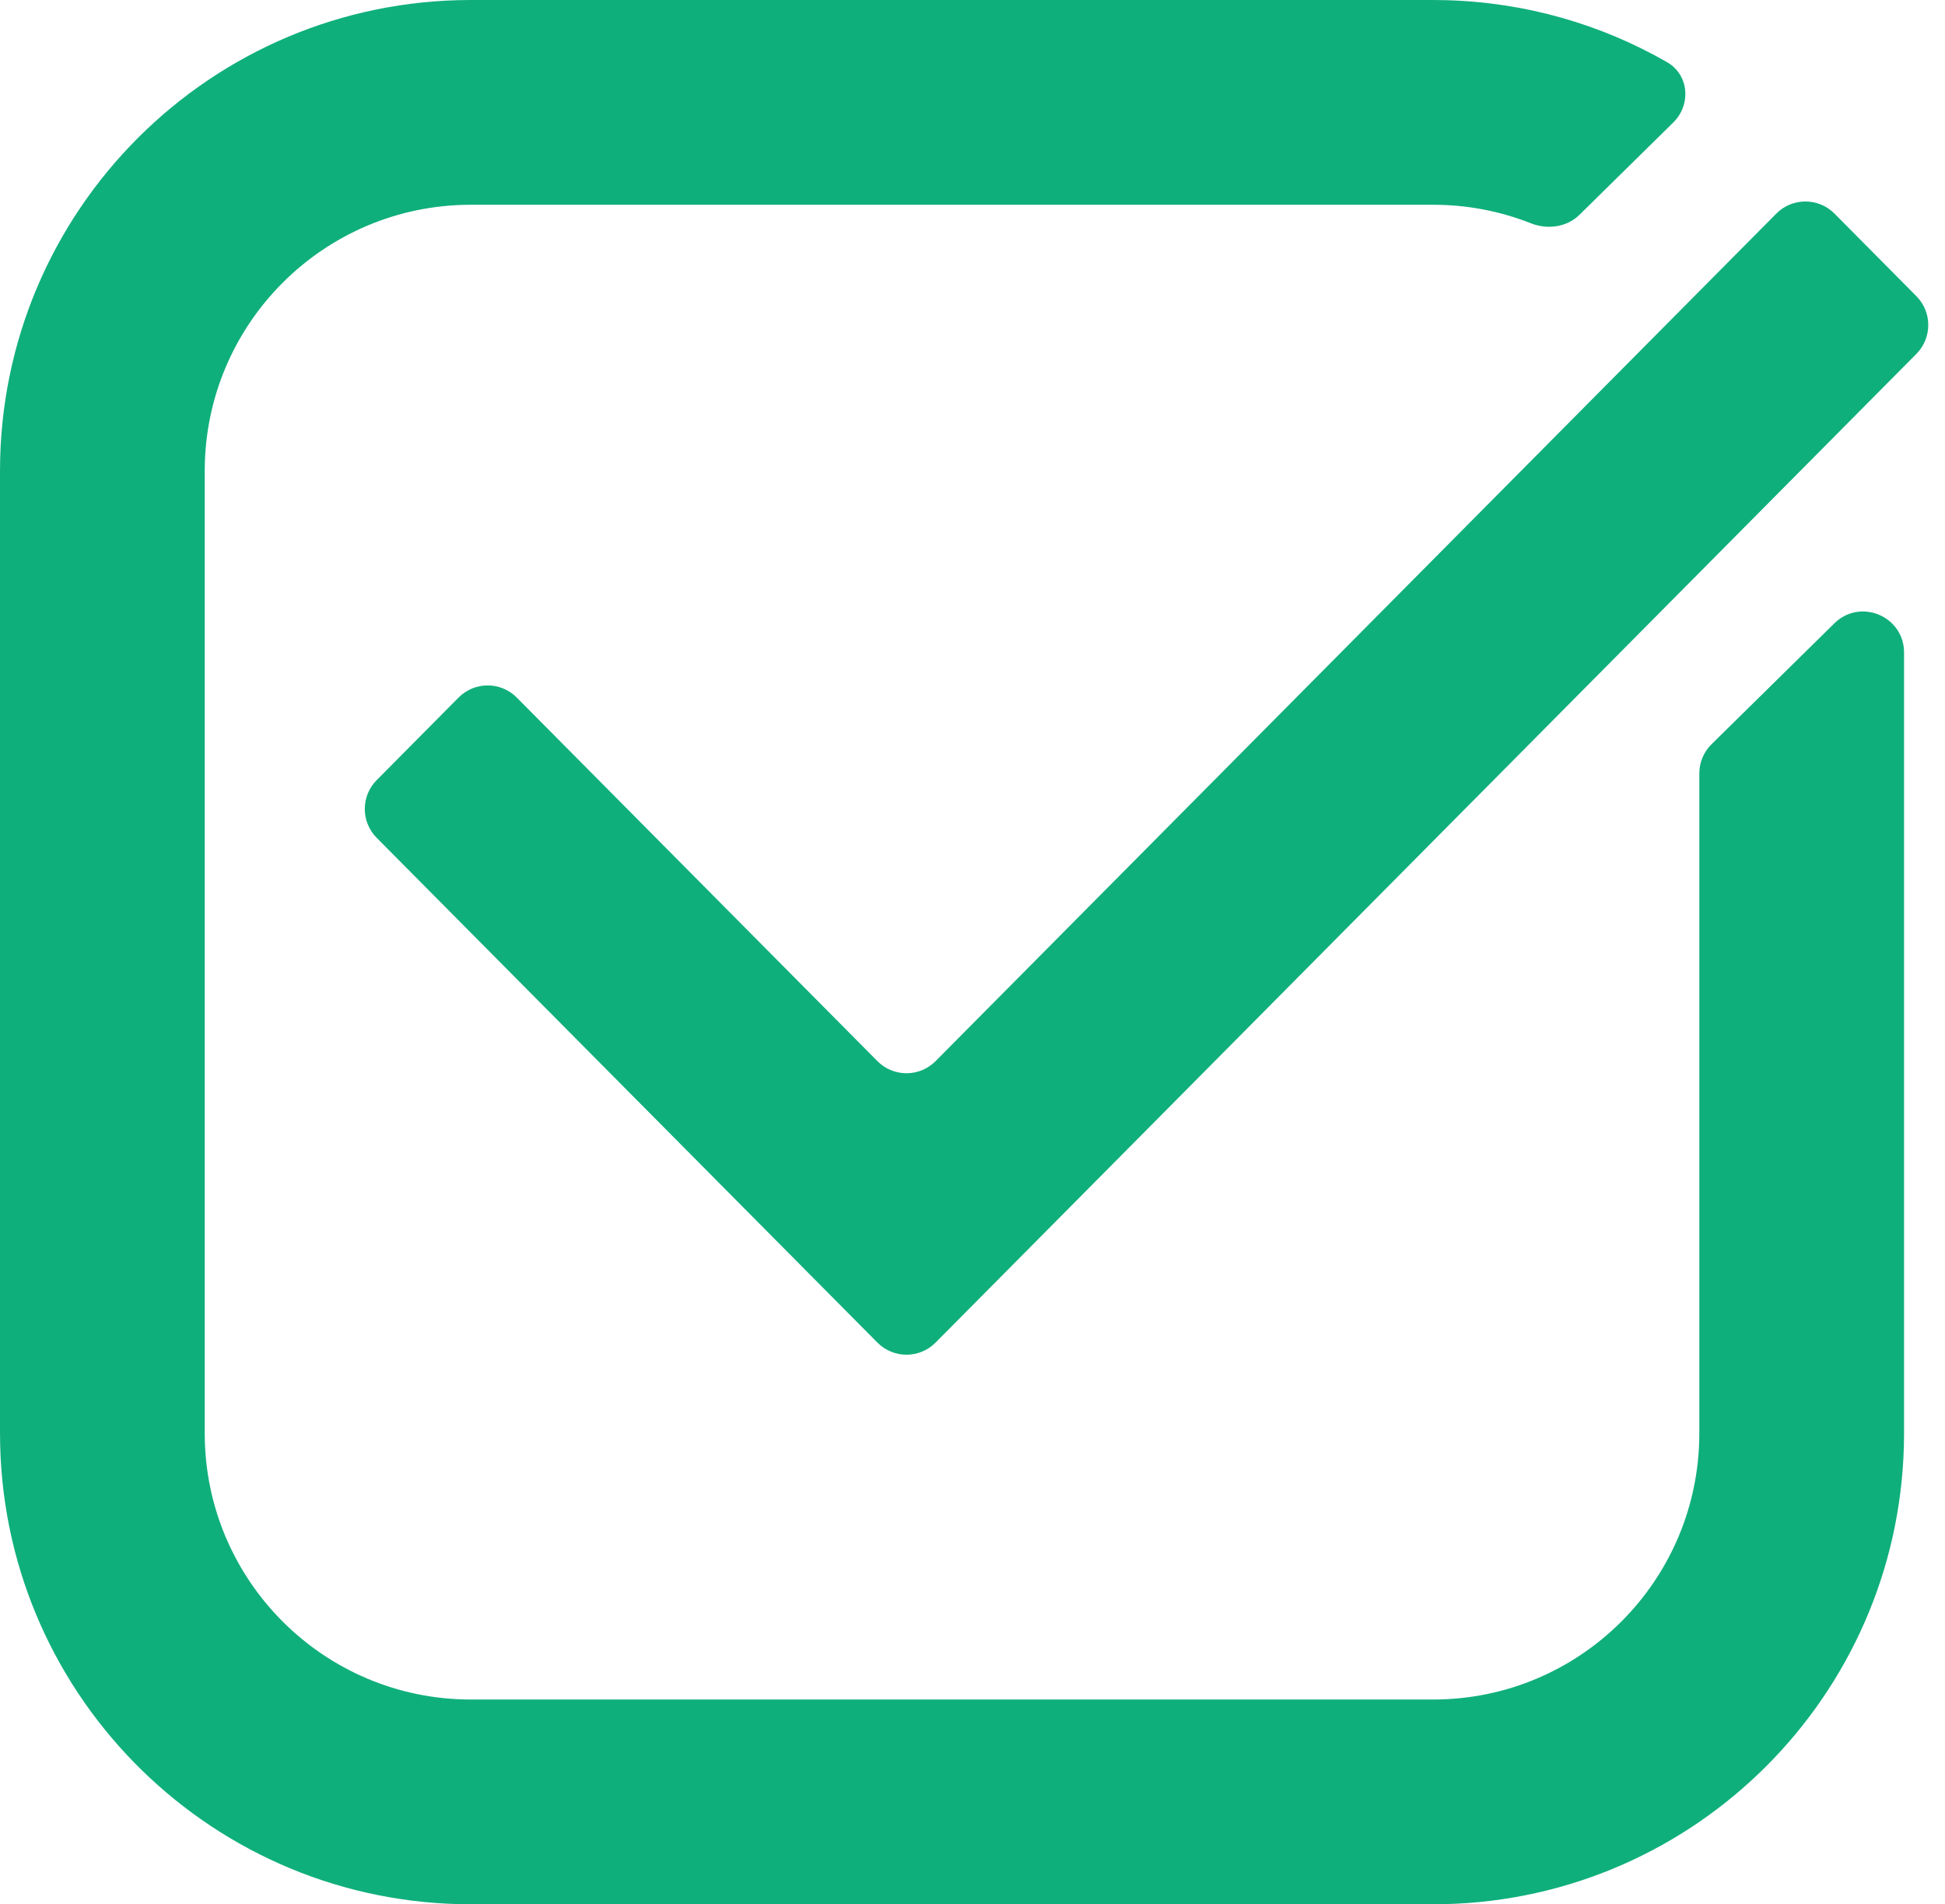
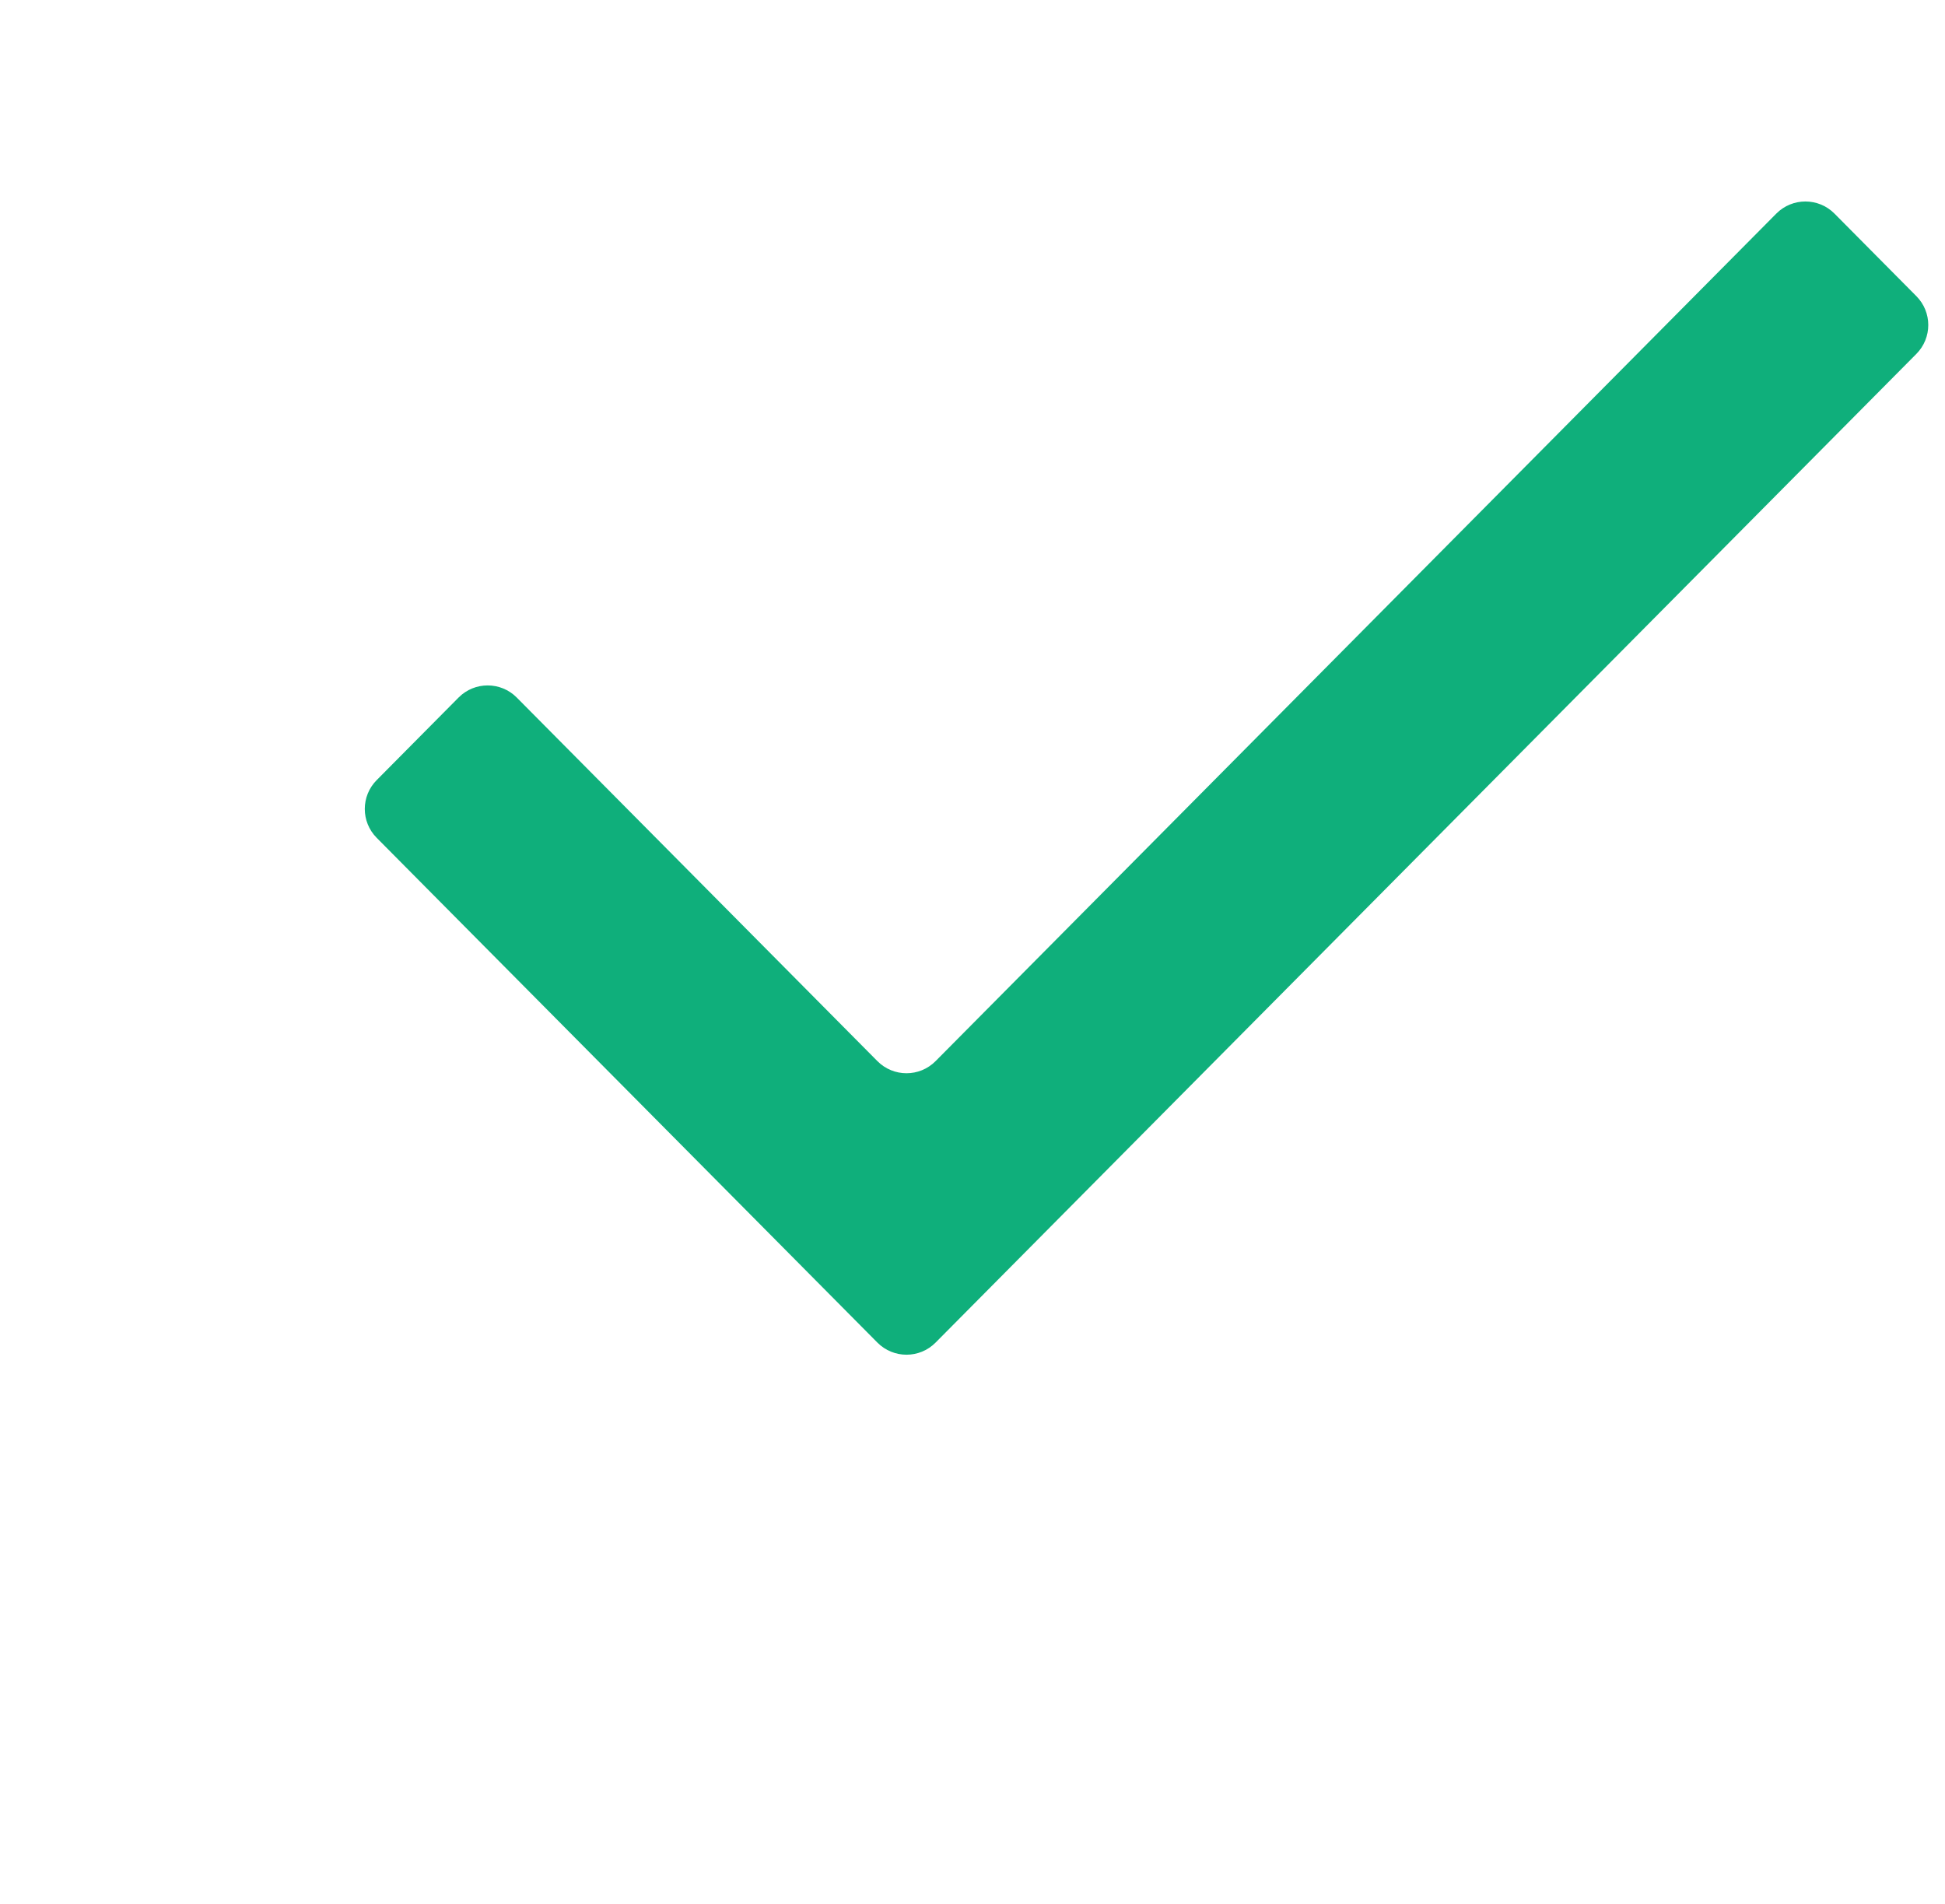
<svg xmlns="http://www.w3.org/2000/svg" width="95" height="93" viewBox="0 0 95 93" fill="none">
-   <path d="M70.594 0.008C74.53 0.108 78.219 1.197 81.424 3.036C82.499 3.652 82.61 5.114 81.727 5.983L81.708 6.002L77.148 10.489C76.525 11.101 75.582 11.224 74.769 10.903C73.293 10.32 71.684 10 70 10H23C15.82 10 10 15.82 10 23V70C10 77.18 15.82 83 23 83H70C77.18 83 83 77.18 83 70V37.771C83 37.235 83.215 36.722 83.597 36.346L89.597 30.441C90.862 29.197 93 30.093 93 31.867V70L92.992 70.594C92.682 82.825 82.825 92.682 70.594 92.992L70 93H23C10.496 93 0.323 83.022 0.008 70.594L0 70V23C1.2886e-07 10.297 10.297 1.28852e-07 23 0H70L70.594 0.008Z" fill="#0FAF7B" />
  <path d="M45.696 65.569C44.914 66.358 43.639 66.357 42.856 65.569L18.398 40.916C17.624 40.136 17.624 38.878 18.398 38.099L22.399 34.065C23.181 33.277 24.456 33.277 25.239 34.065L42.856 51.823C43.639 52.611 44.914 52.611 45.696 51.823L86.761 10.431C87.543 9.643 88.819 9.643 89.601 10.431L93.603 14.465C94.376 15.244 94.376 16.502 93.603 17.282L45.696 65.569Z" fill="#0FAF7B" />
</svg>